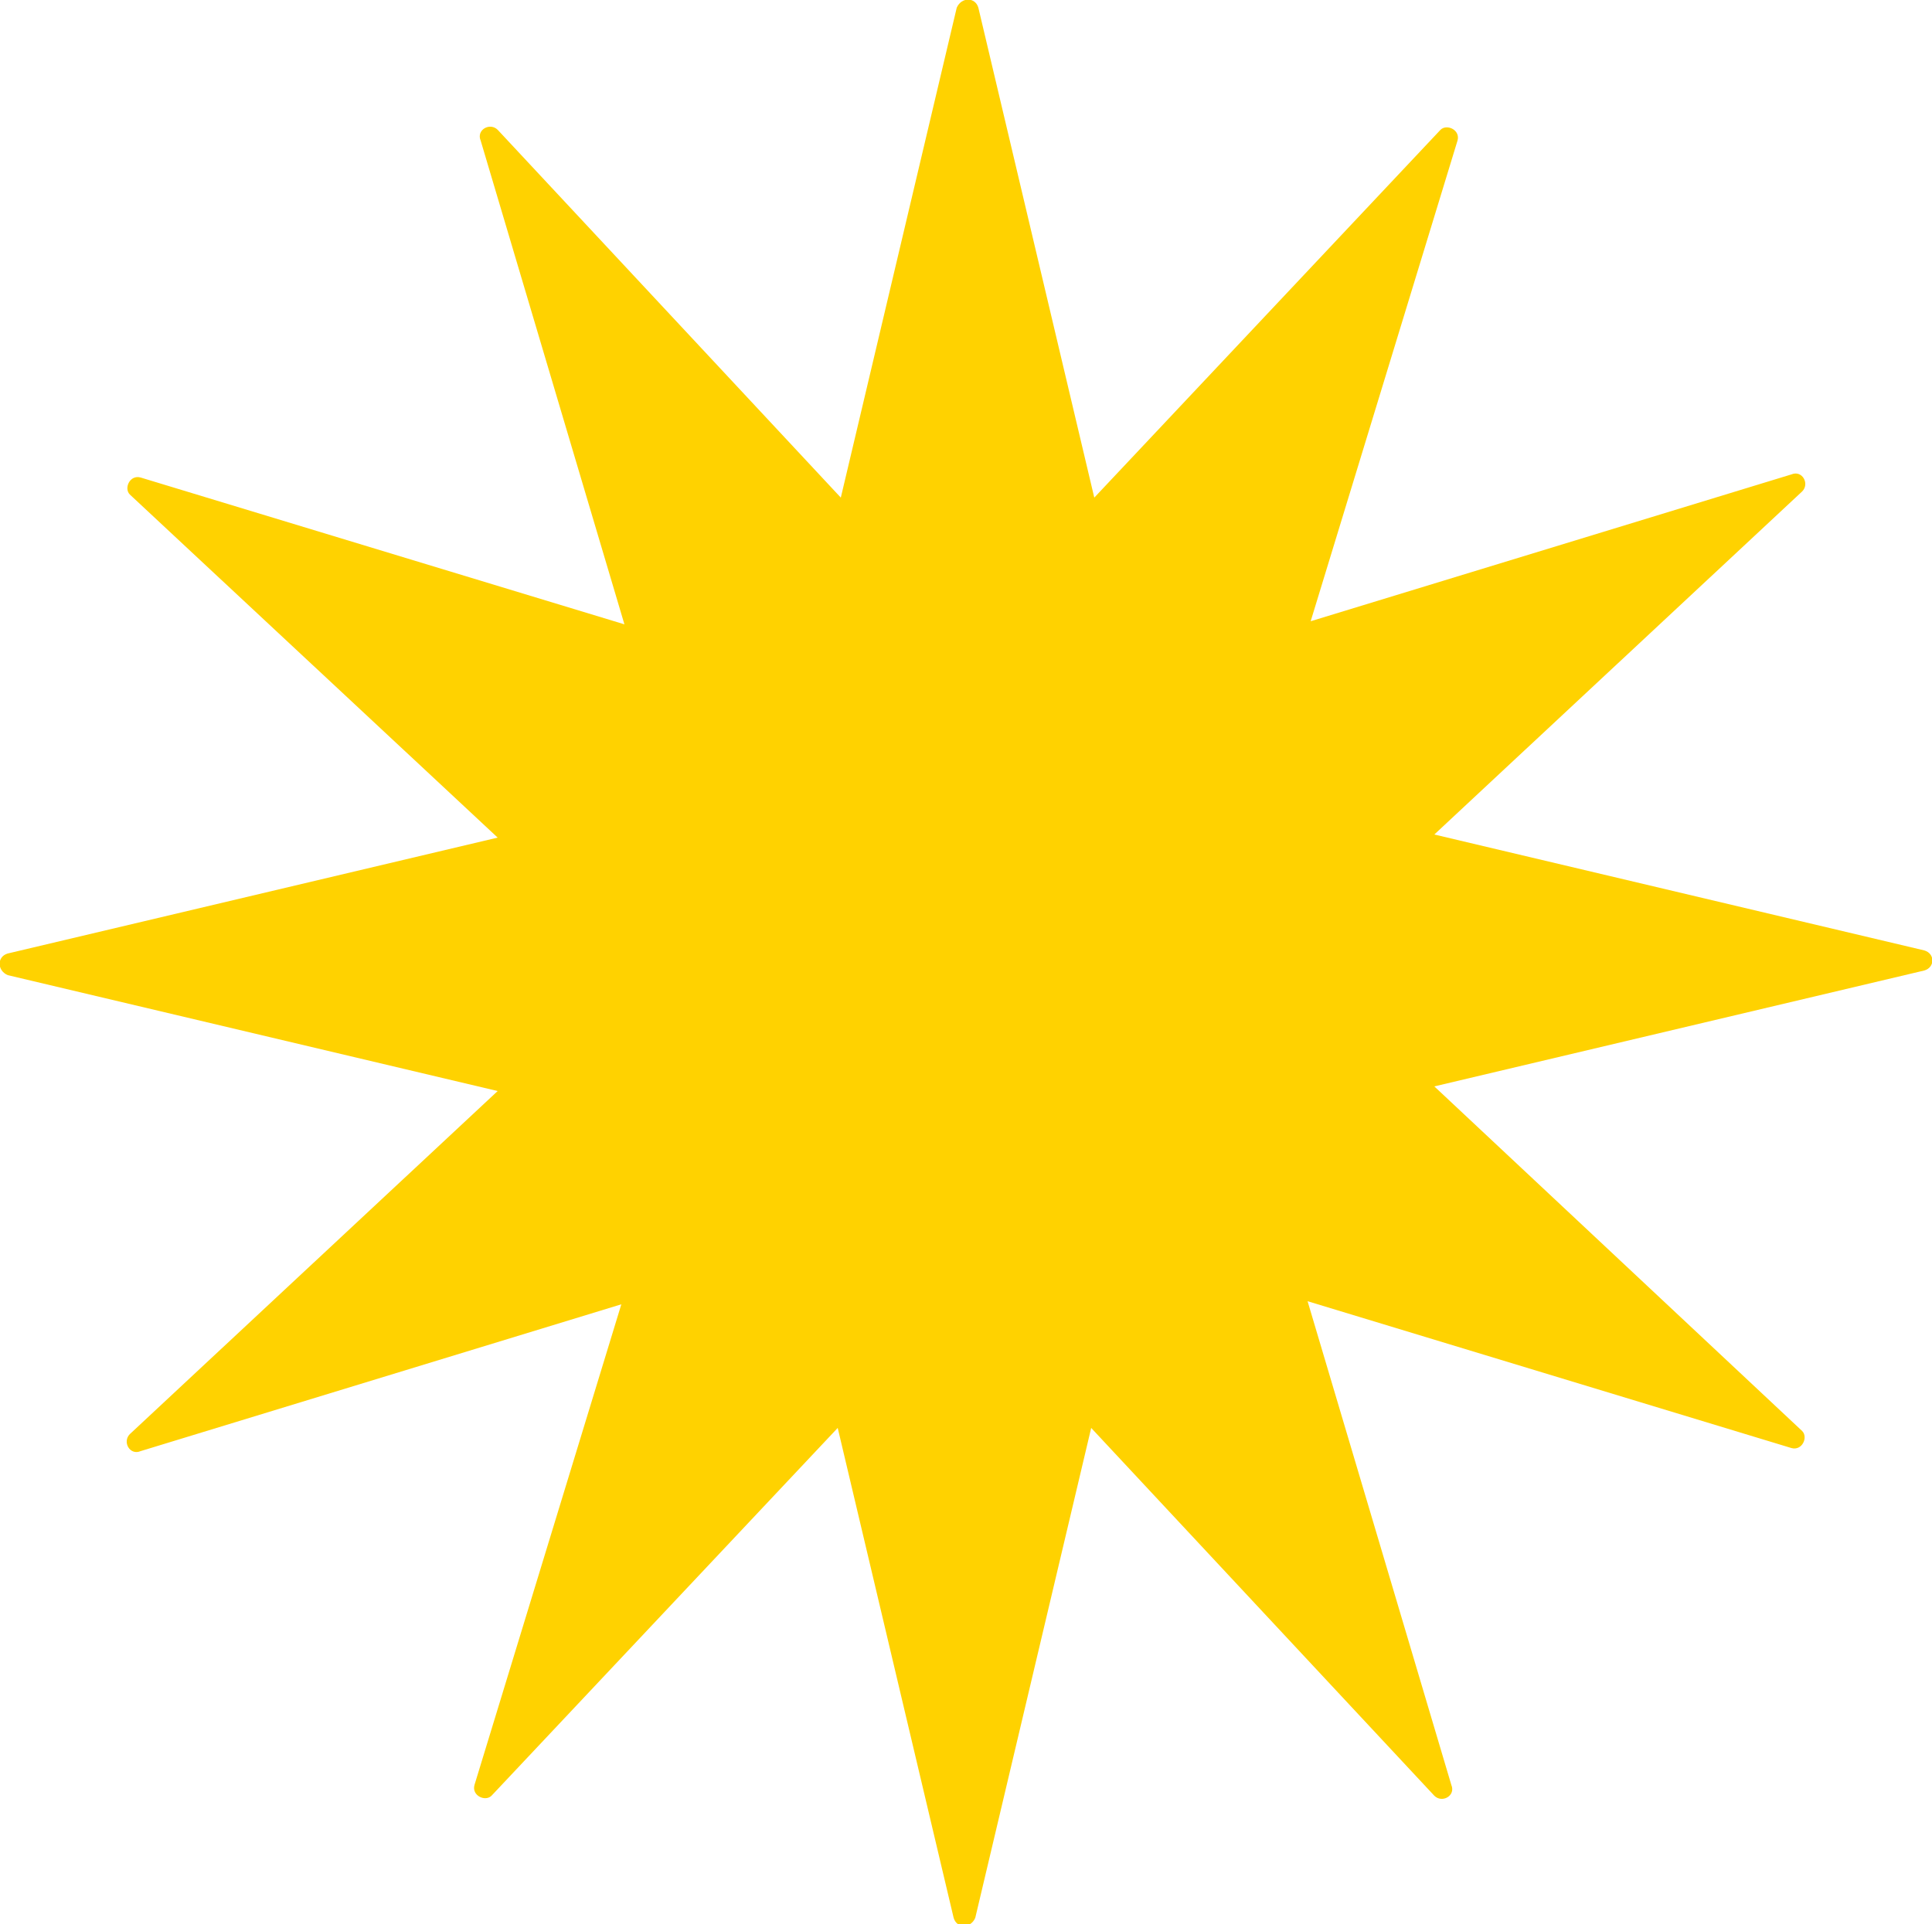
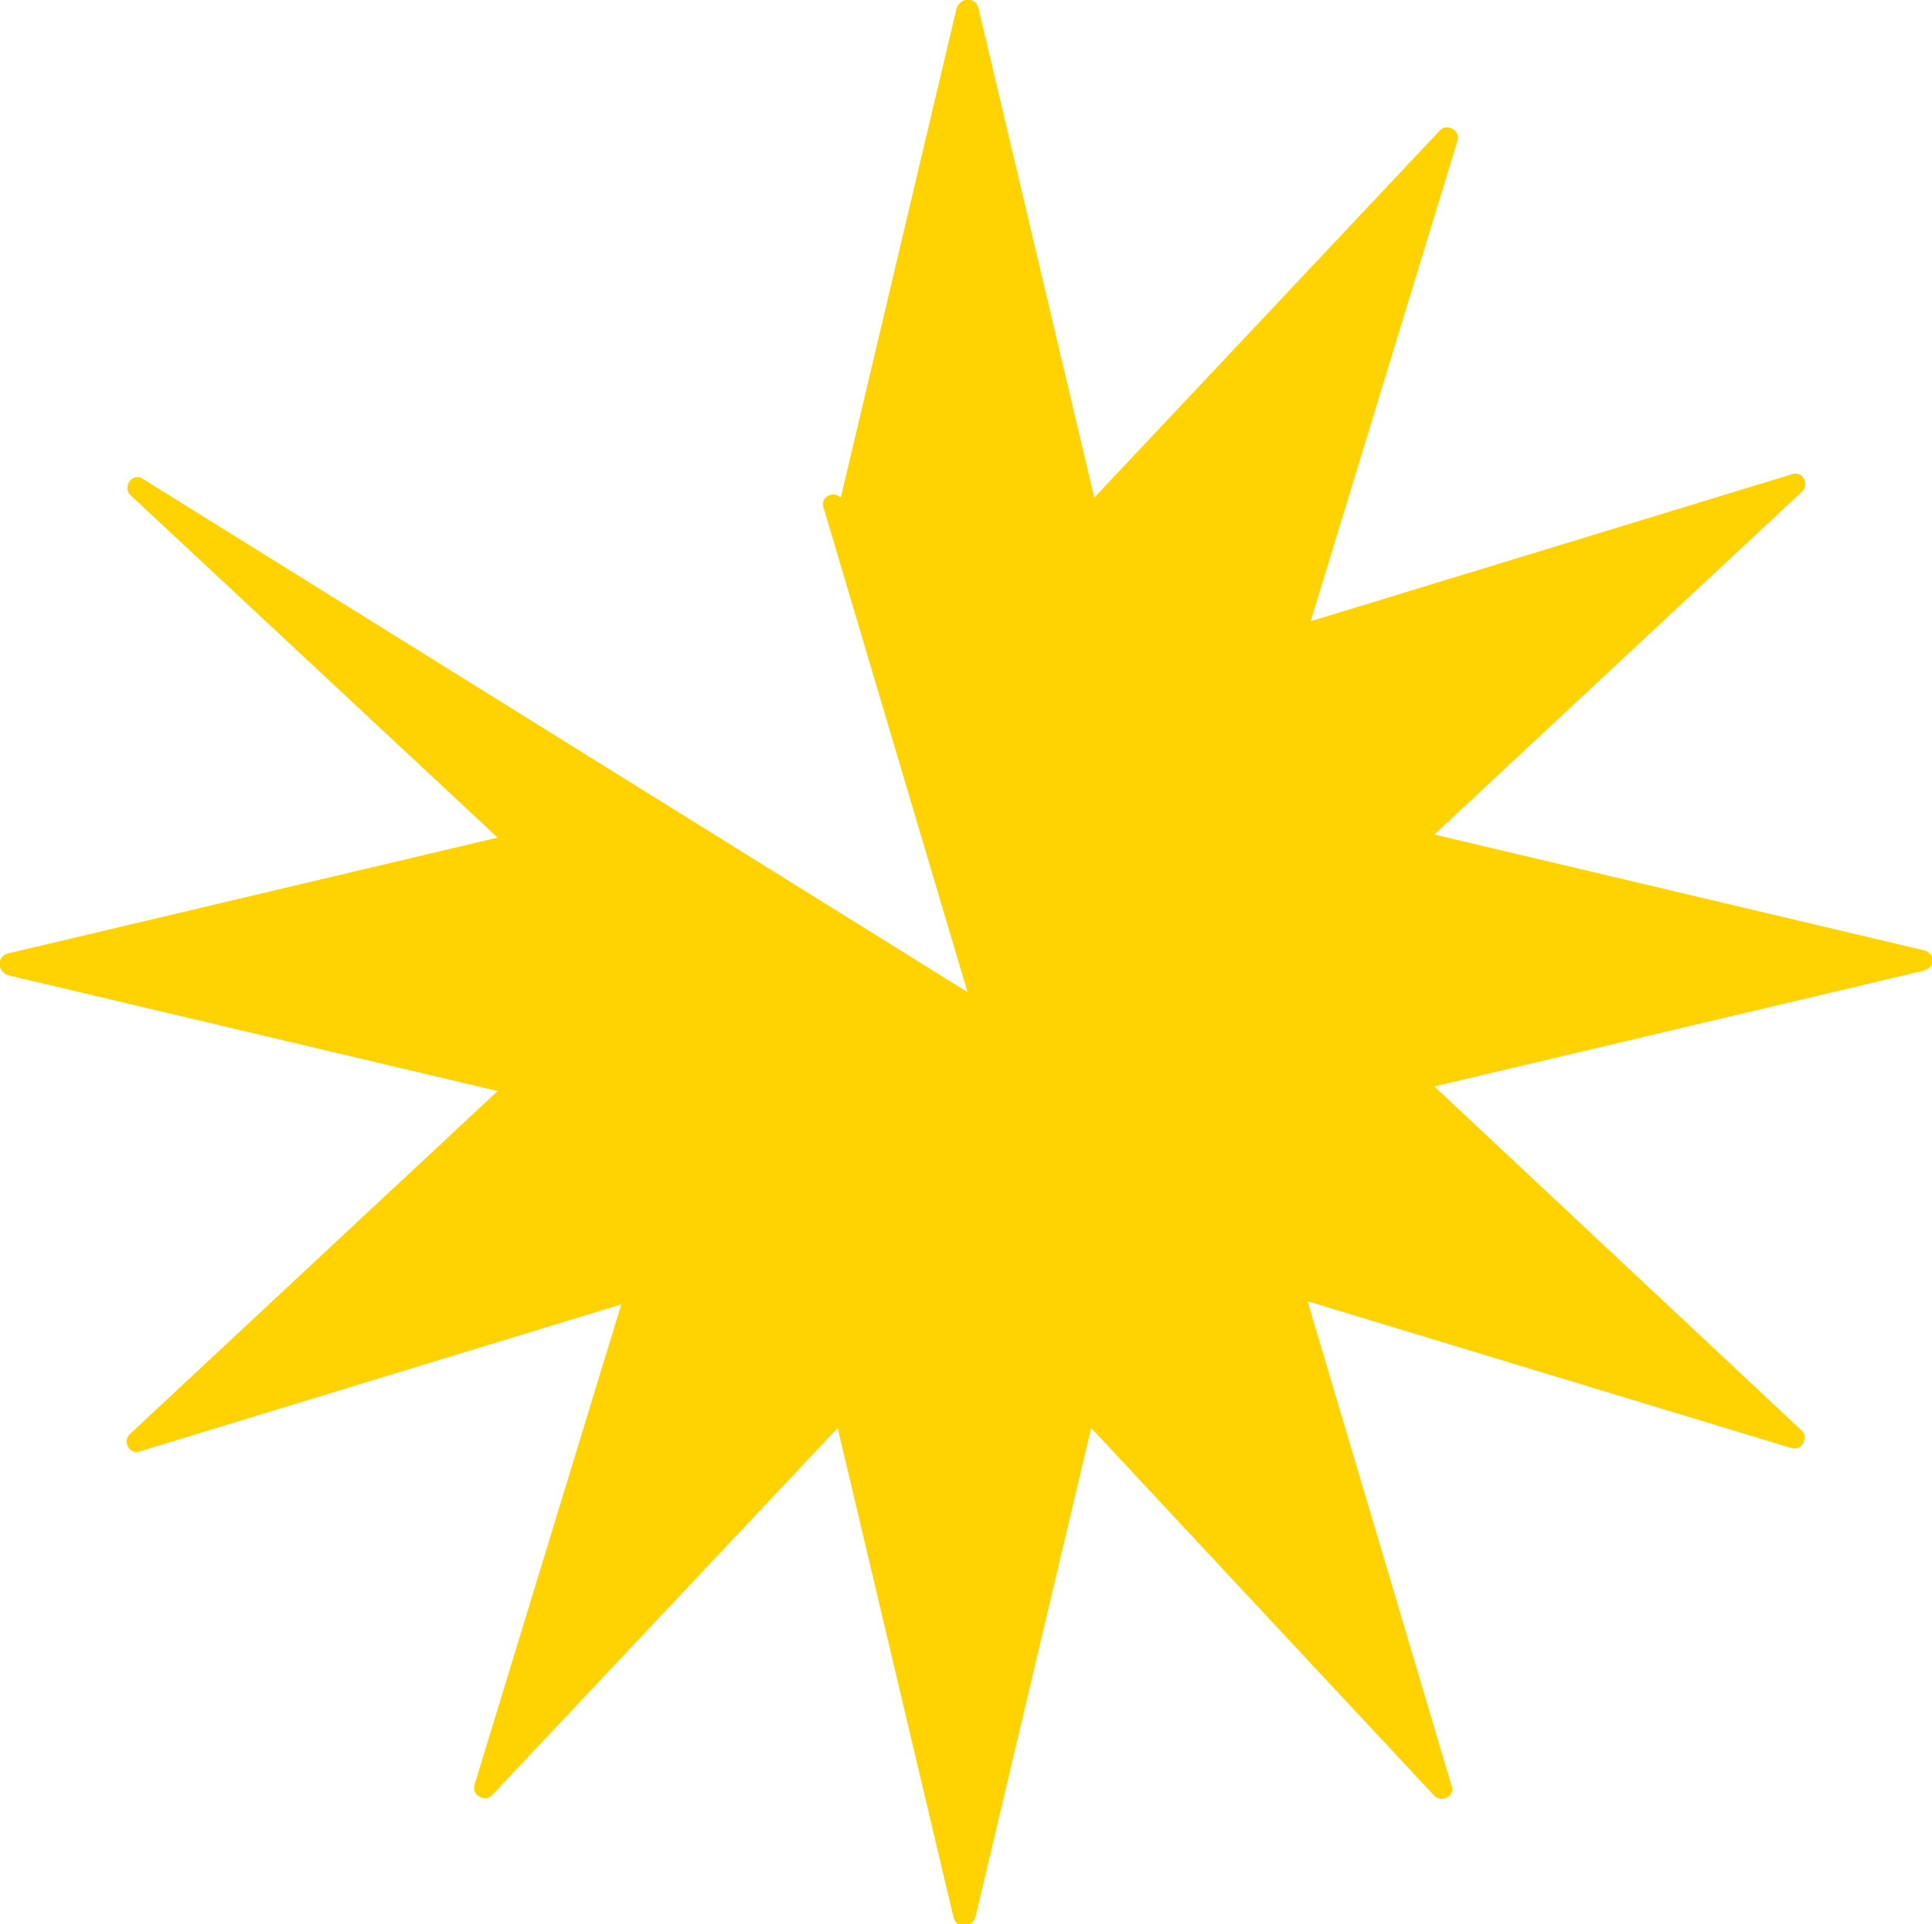
<svg xmlns="http://www.w3.org/2000/svg" version="1.1" id="Layer_1" x="0px" y="0px" viewBox="0 0 125 124.5" style="enable-background:new 0 0 125 124.5;" xml:space="preserve">
  <style type="text/css"> .st0{fill:#FFD200;} </style>
-   <path class="st0" d="M124.5,61.5L92.8,54l23.8-22.2c0.5-0.5,0-1.4-0.7-1.1l-31.1,9.5l9.5-31.1c0.2-0.7-0.7-1.1-1.1-0.7L70.8,32.2 L63.3,0.5c-0.2-0.7-1.1-0.7-1.4,0l-7.5,31.7L32.2,8.4c-0.5-0.5-1.4,0-1.1,0.7l9.3,31.3L9.1,30.9C8.4,30.7,8,31.6,8.4,32l23.8,22.2 L0.5,61.7c-0.7,0.2-0.7,1.1,0,1.4l31.7,7.5L8.4,92.8c-0.5,0.5,0,1.4,0.7,1.1l31.1-9.5l-9.5,31.1c-0.2,0.7,0.7,1.1,1.1,0.7l22.4-23.8 l7.5,31.7c0.2,0.7,1.1,0.7,1.4,0l7.5-31.7l22.2,23.8c0.5,0.5,1.4,0,1.1-0.7l-9.3-31.3l31.3,9.5c0.7,0.2,1.1-0.7,0.7-1.1L92.8,70.3 l31.7-7.5C125.2,62.6,125.2,61.7,124.5,61.5" />
+   <path class="st0" d="M124.5,61.5L92.8,54l23.8-22.2c0.5-0.5,0-1.4-0.7-1.1l-31.1,9.5l9.5-31.1c0.2-0.7-0.7-1.1-1.1-0.7L70.8,32.2 L63.3,0.5c-0.2-0.7-1.1-0.7-1.4,0l-7.5,31.7c-0.5-0.5-1.4,0-1.1,0.7l9.3,31.3L9.1,30.9C8.4,30.7,8,31.6,8.4,32l23.8,22.2 L0.5,61.7c-0.7,0.2-0.7,1.1,0,1.4l31.7,7.5L8.4,92.8c-0.5,0.5,0,1.4,0.7,1.1l31.1-9.5l-9.5,31.1c-0.2,0.7,0.7,1.1,1.1,0.7l22.4-23.8 l7.5,31.7c0.2,0.7,1.1,0.7,1.4,0l7.5-31.7l22.2,23.8c0.5,0.5,1.4,0,1.1-0.7l-9.3-31.3l31.3,9.5c0.7,0.2,1.1-0.7,0.7-1.1L92.8,70.3 l31.7-7.5C125.2,62.6,125.2,61.7,124.5,61.5" />
</svg>